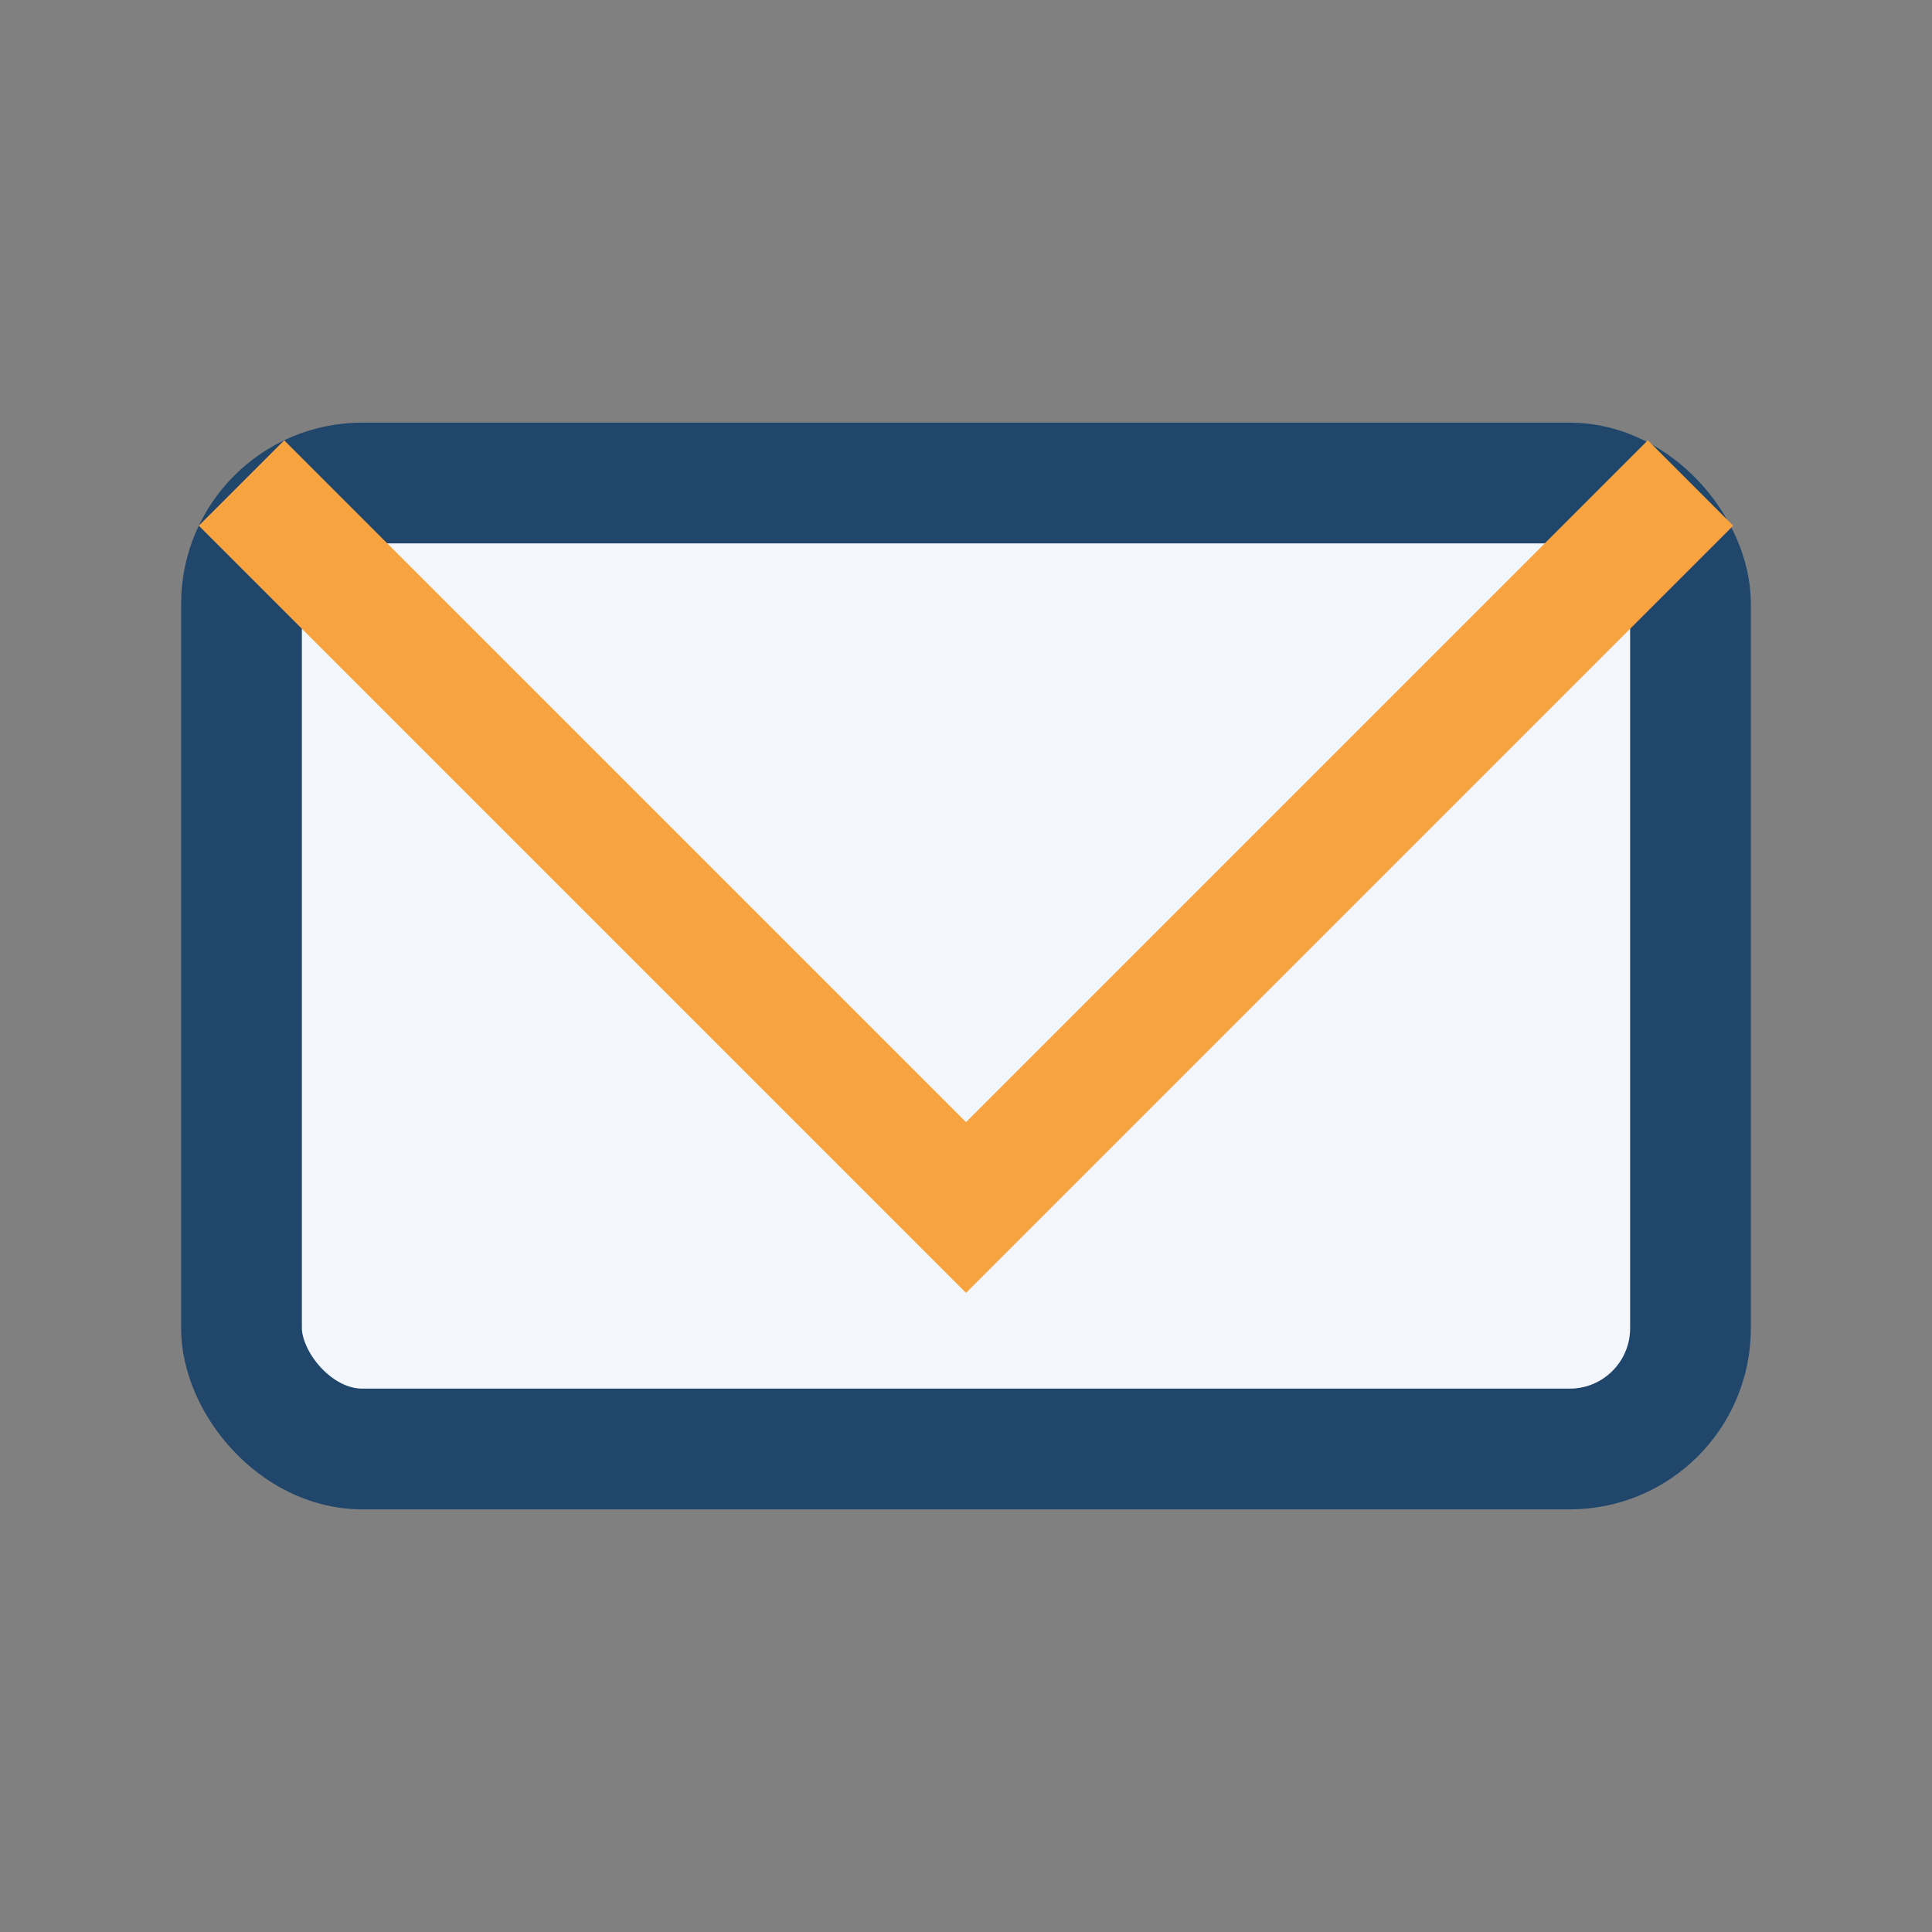
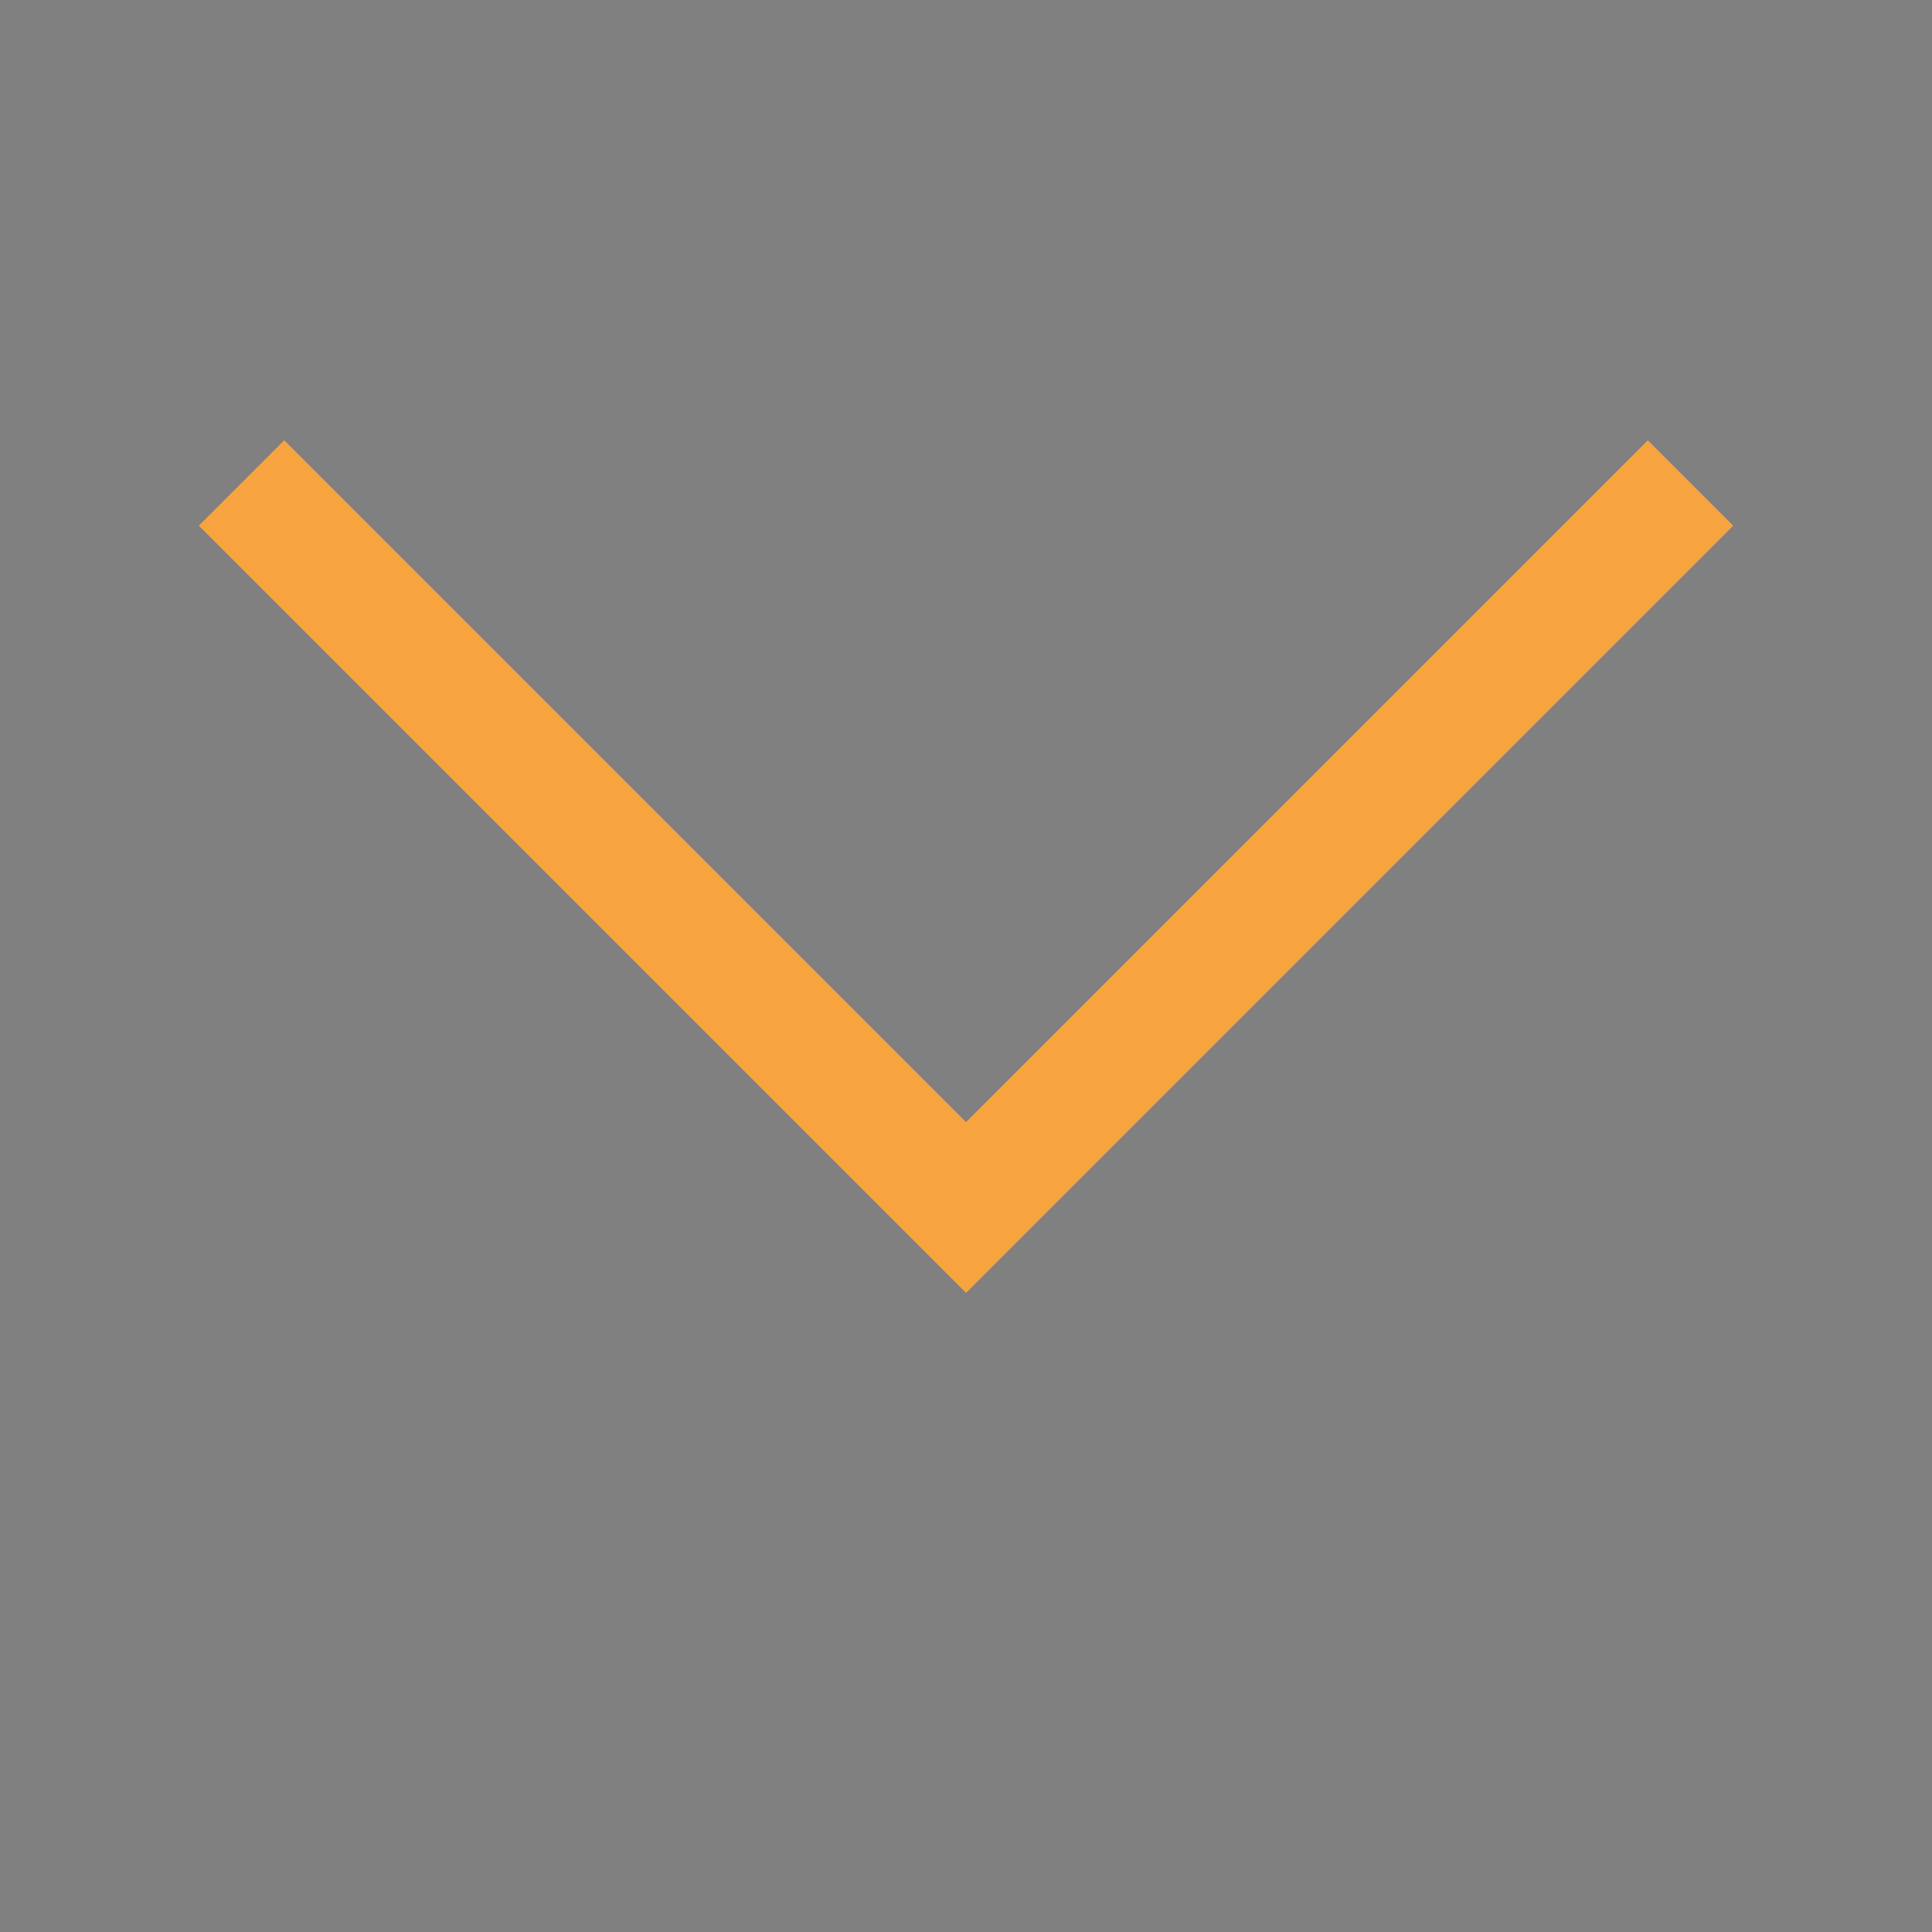
<svg xmlns="http://www.w3.org/2000/svg" width="32" height="32" viewBox="0 0 32 32">
  <rect x="0" y="0" width="32" height="32" fill="#808080" stroke="none" />
-   <rect x="4" y="8" width="24" height="16" rx="2" fill="#f3f6fb" stroke="#20466c" stroke-width="2" />
  <polyline points="4,8 16,20 28,8" fill="none" stroke="#f7a440" stroke-width="2" />
</svg>